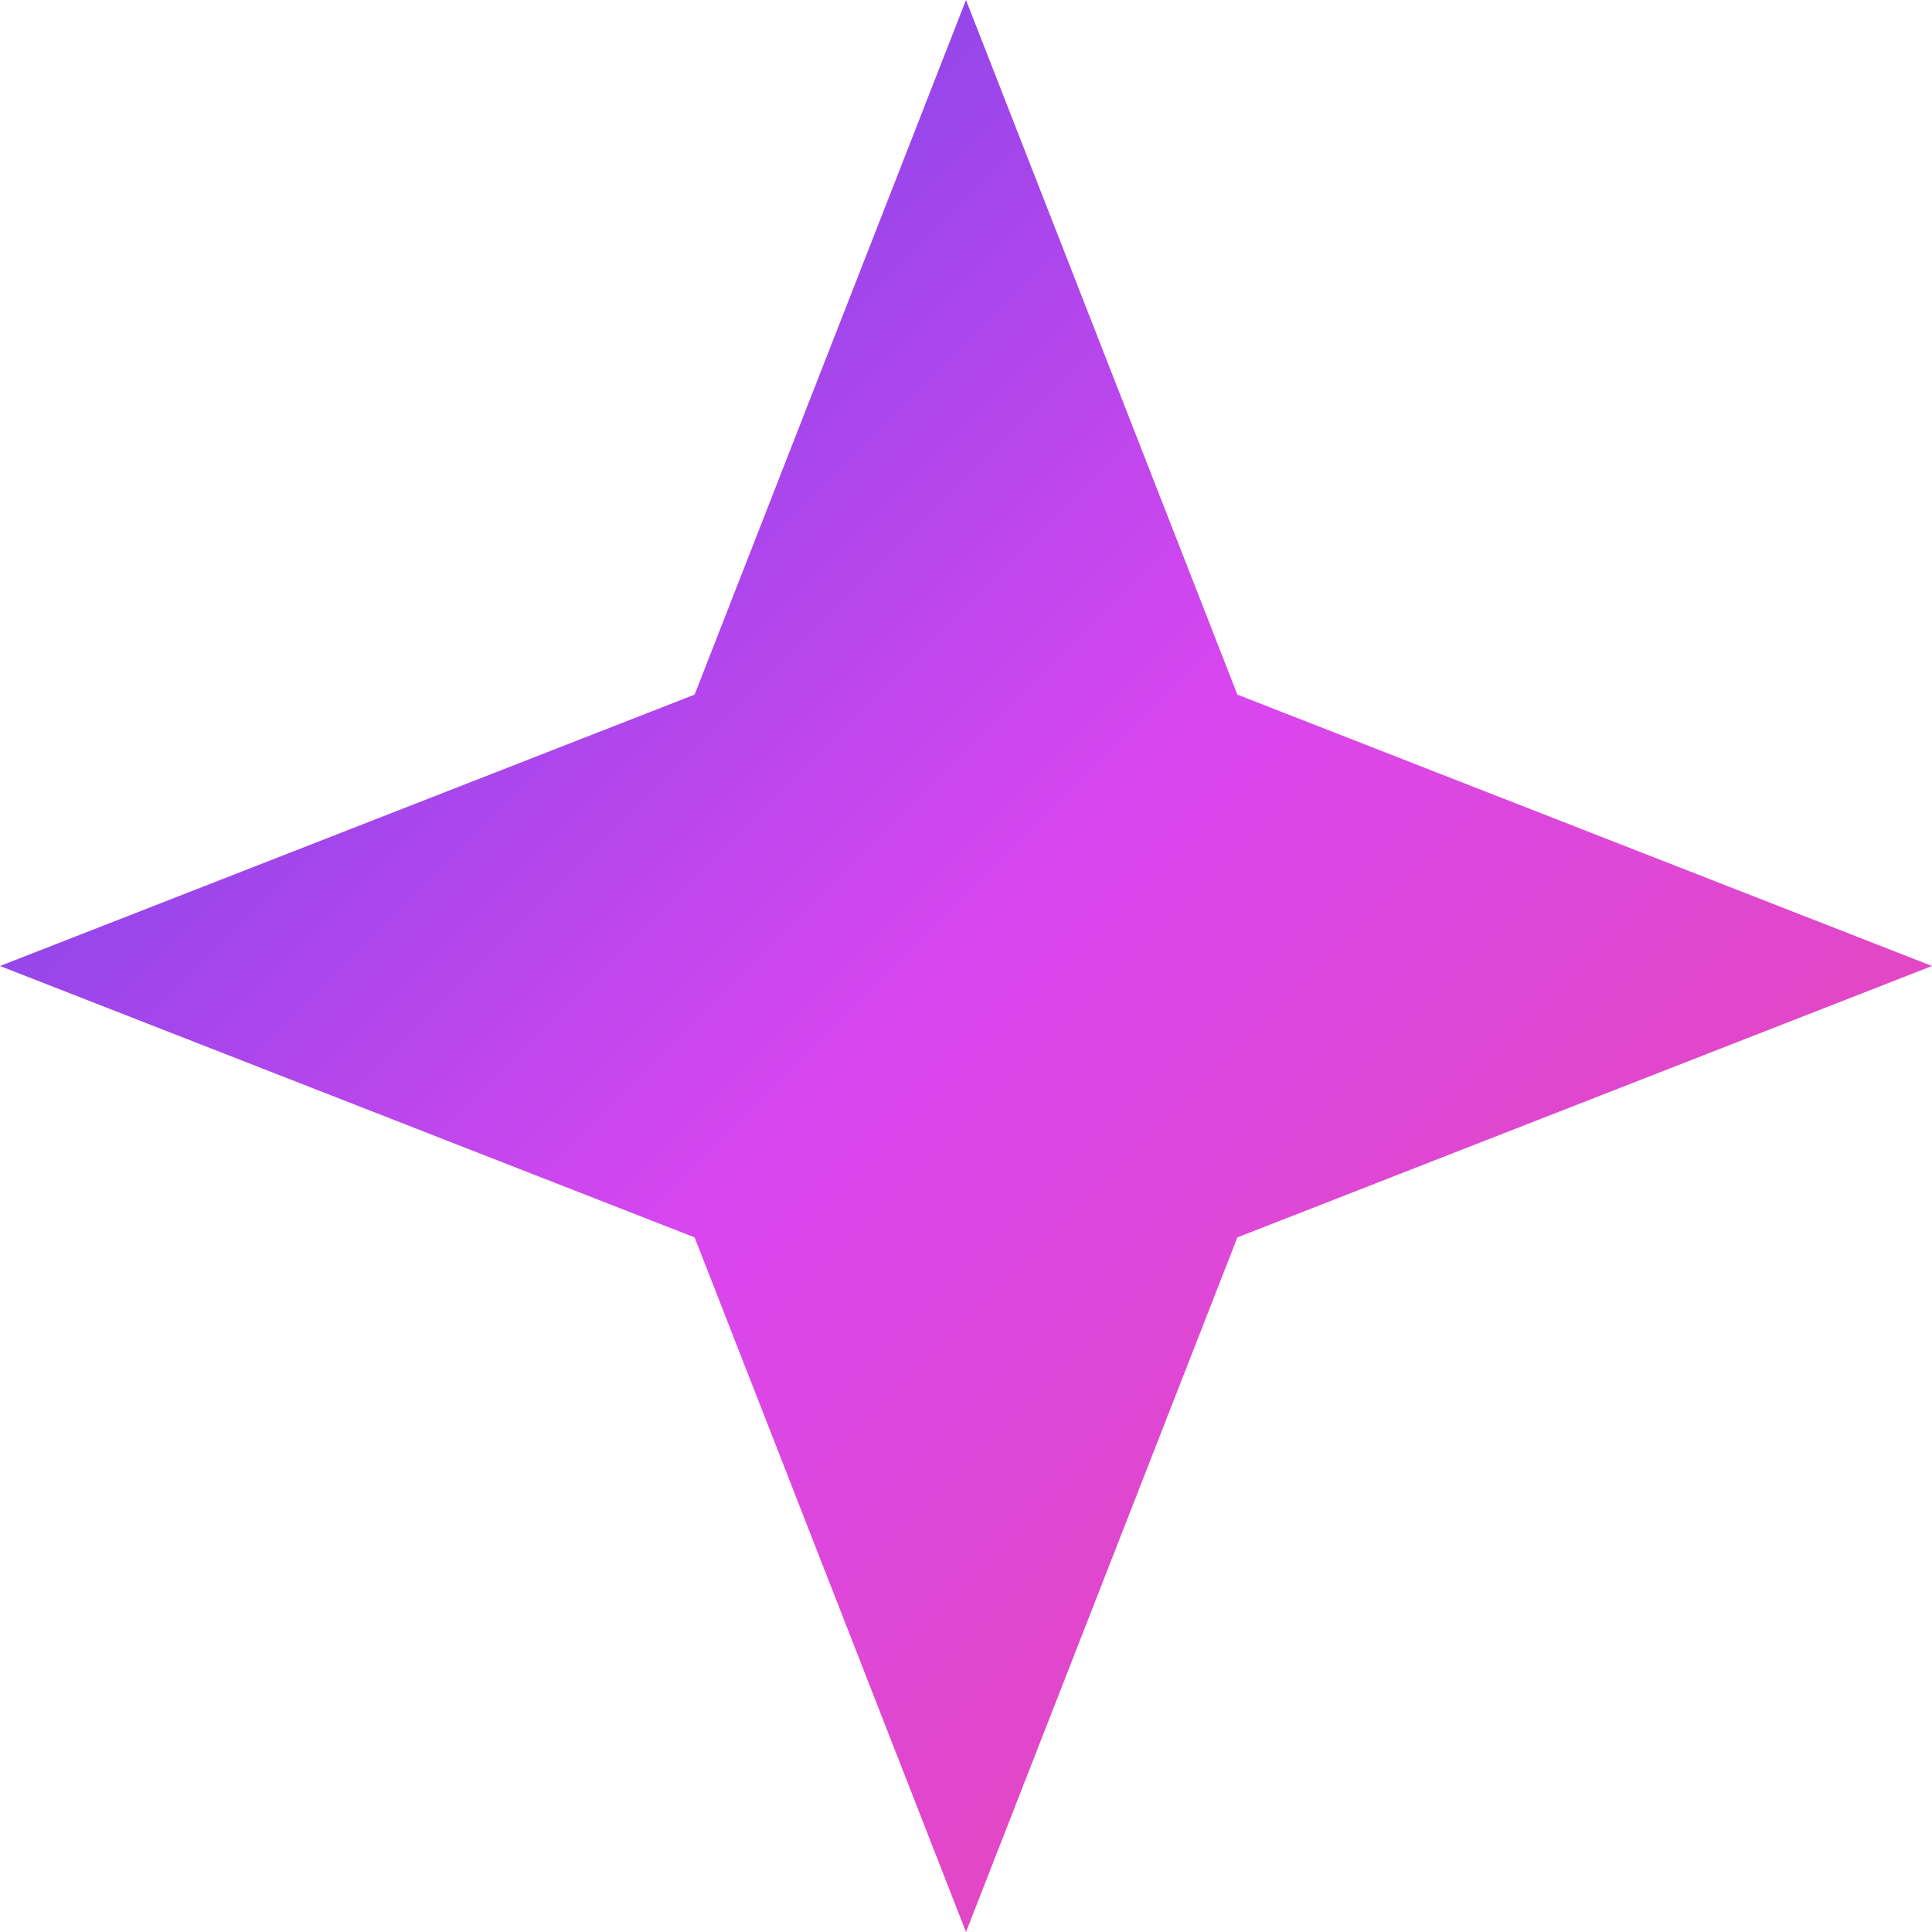
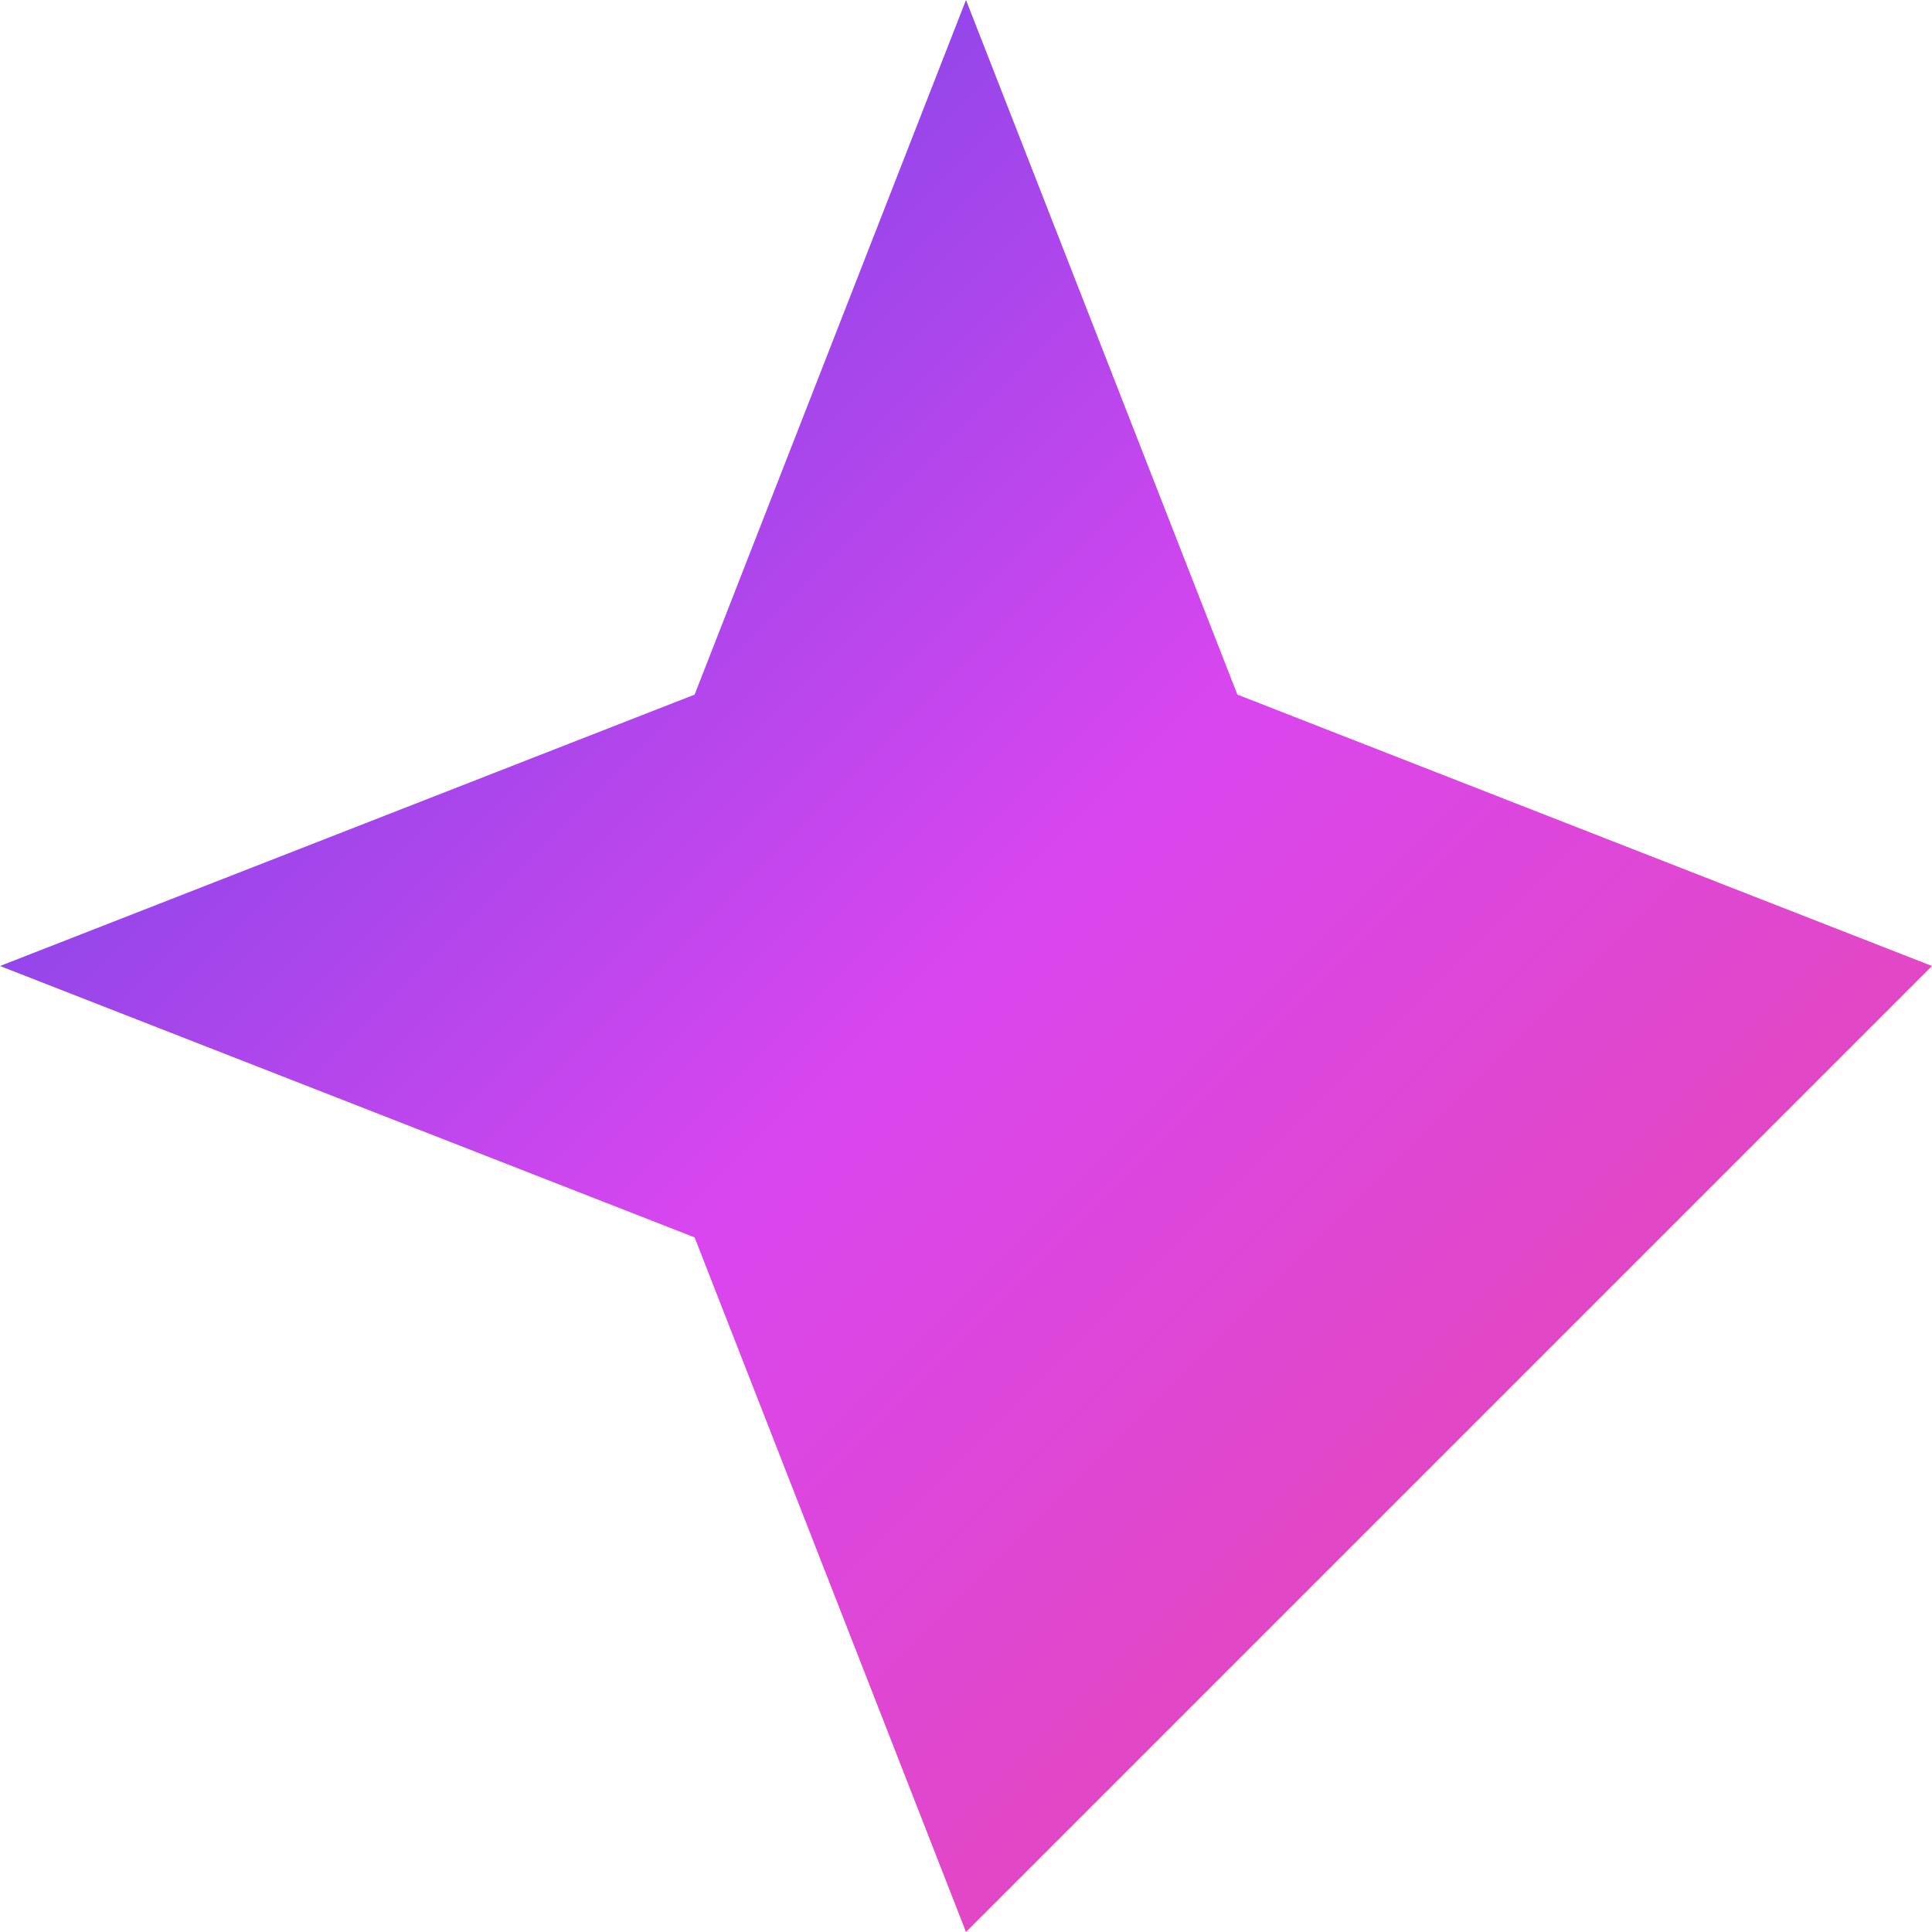
<svg xmlns="http://www.w3.org/2000/svg" width="64" height="64" viewBox="0 0 64 64" fill="none">
  <defs>
    <linearGradient id="grad1" x1="0%" y1="0%" x2="100%" y2="100%">
      <stop offset="0%" style="stop-color:#4F46E5;stop-opacity:1" />
      <stop offset="50%" style="stop-color:#D946EF;stop-opacity:1" />
      <stop offset="100%" style="stop-color:#EC4899;stop-opacity:1" />
    </linearGradient>
  </defs>
-   <path d="M32 0L40.99 23.01L64 32L40.99 40.99L32 64L23.01 40.99L0 32L23.01 23.01L32 0Z" fill="url(#grad1)" />
+   <path d="M32 0L40.99 23.01L64 32L32 64L23.01 40.99L0 32L23.01 23.01L32 0Z" fill="url(#grad1)" />
</svg>